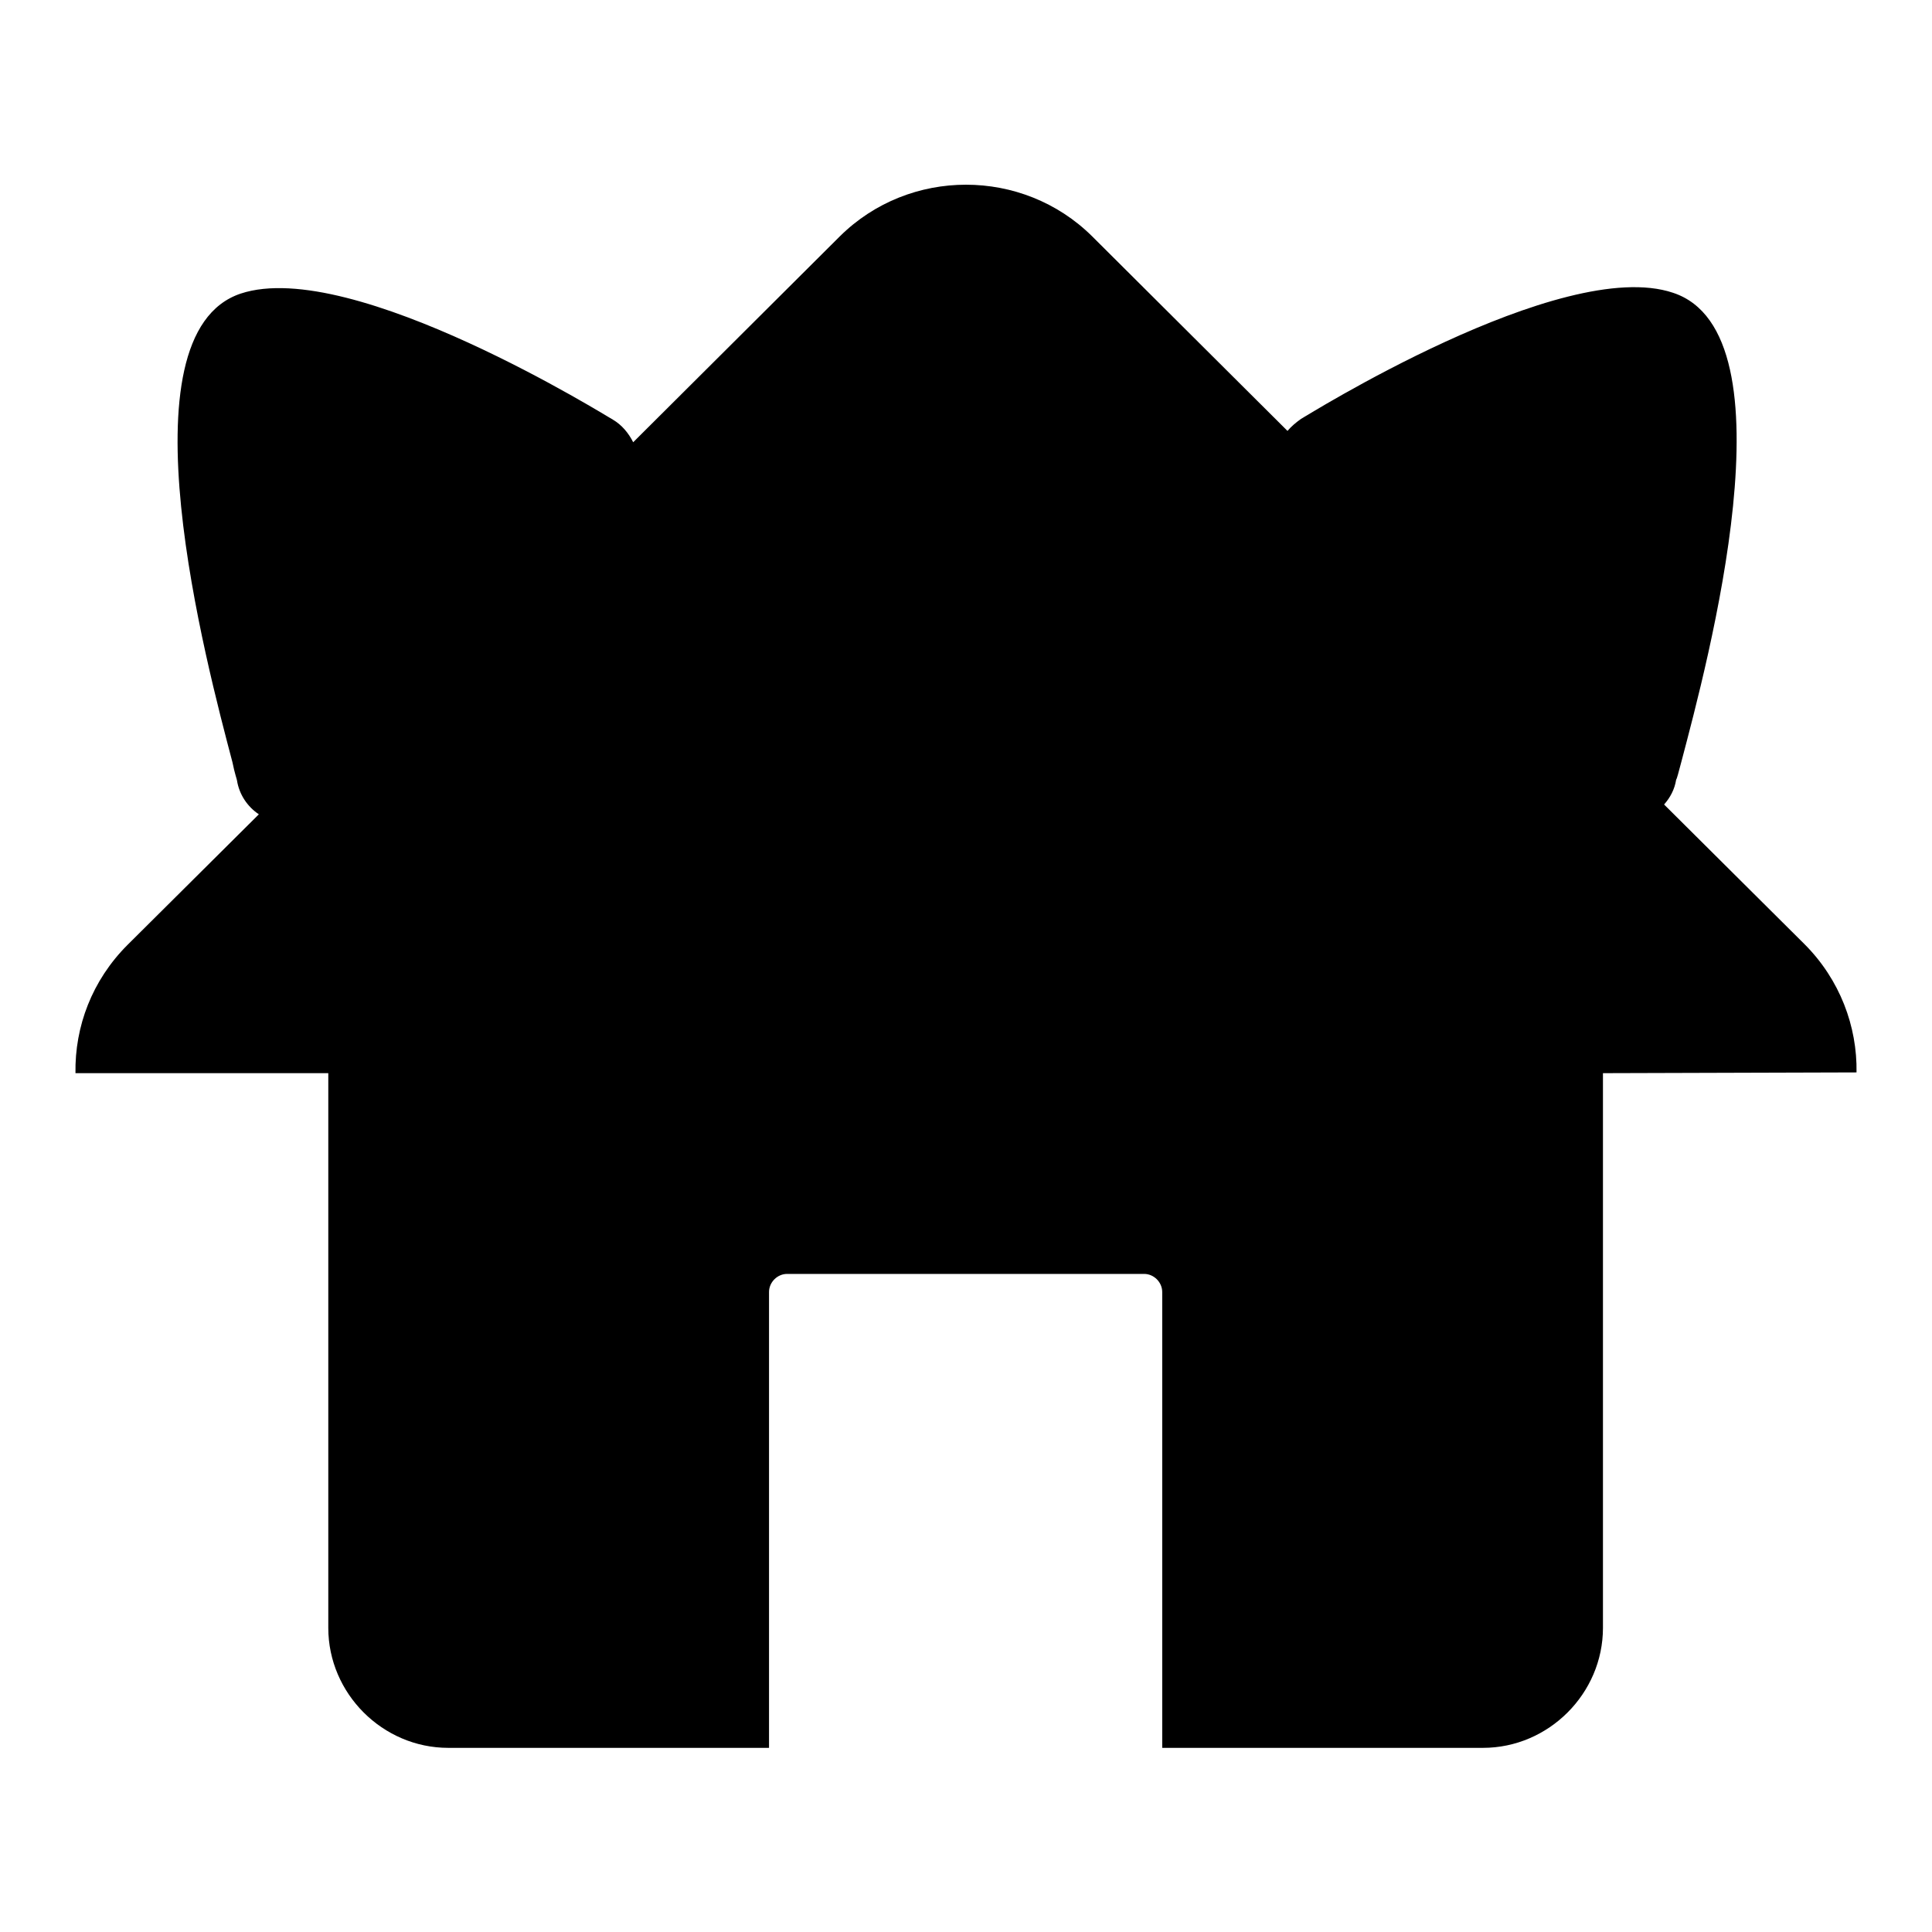
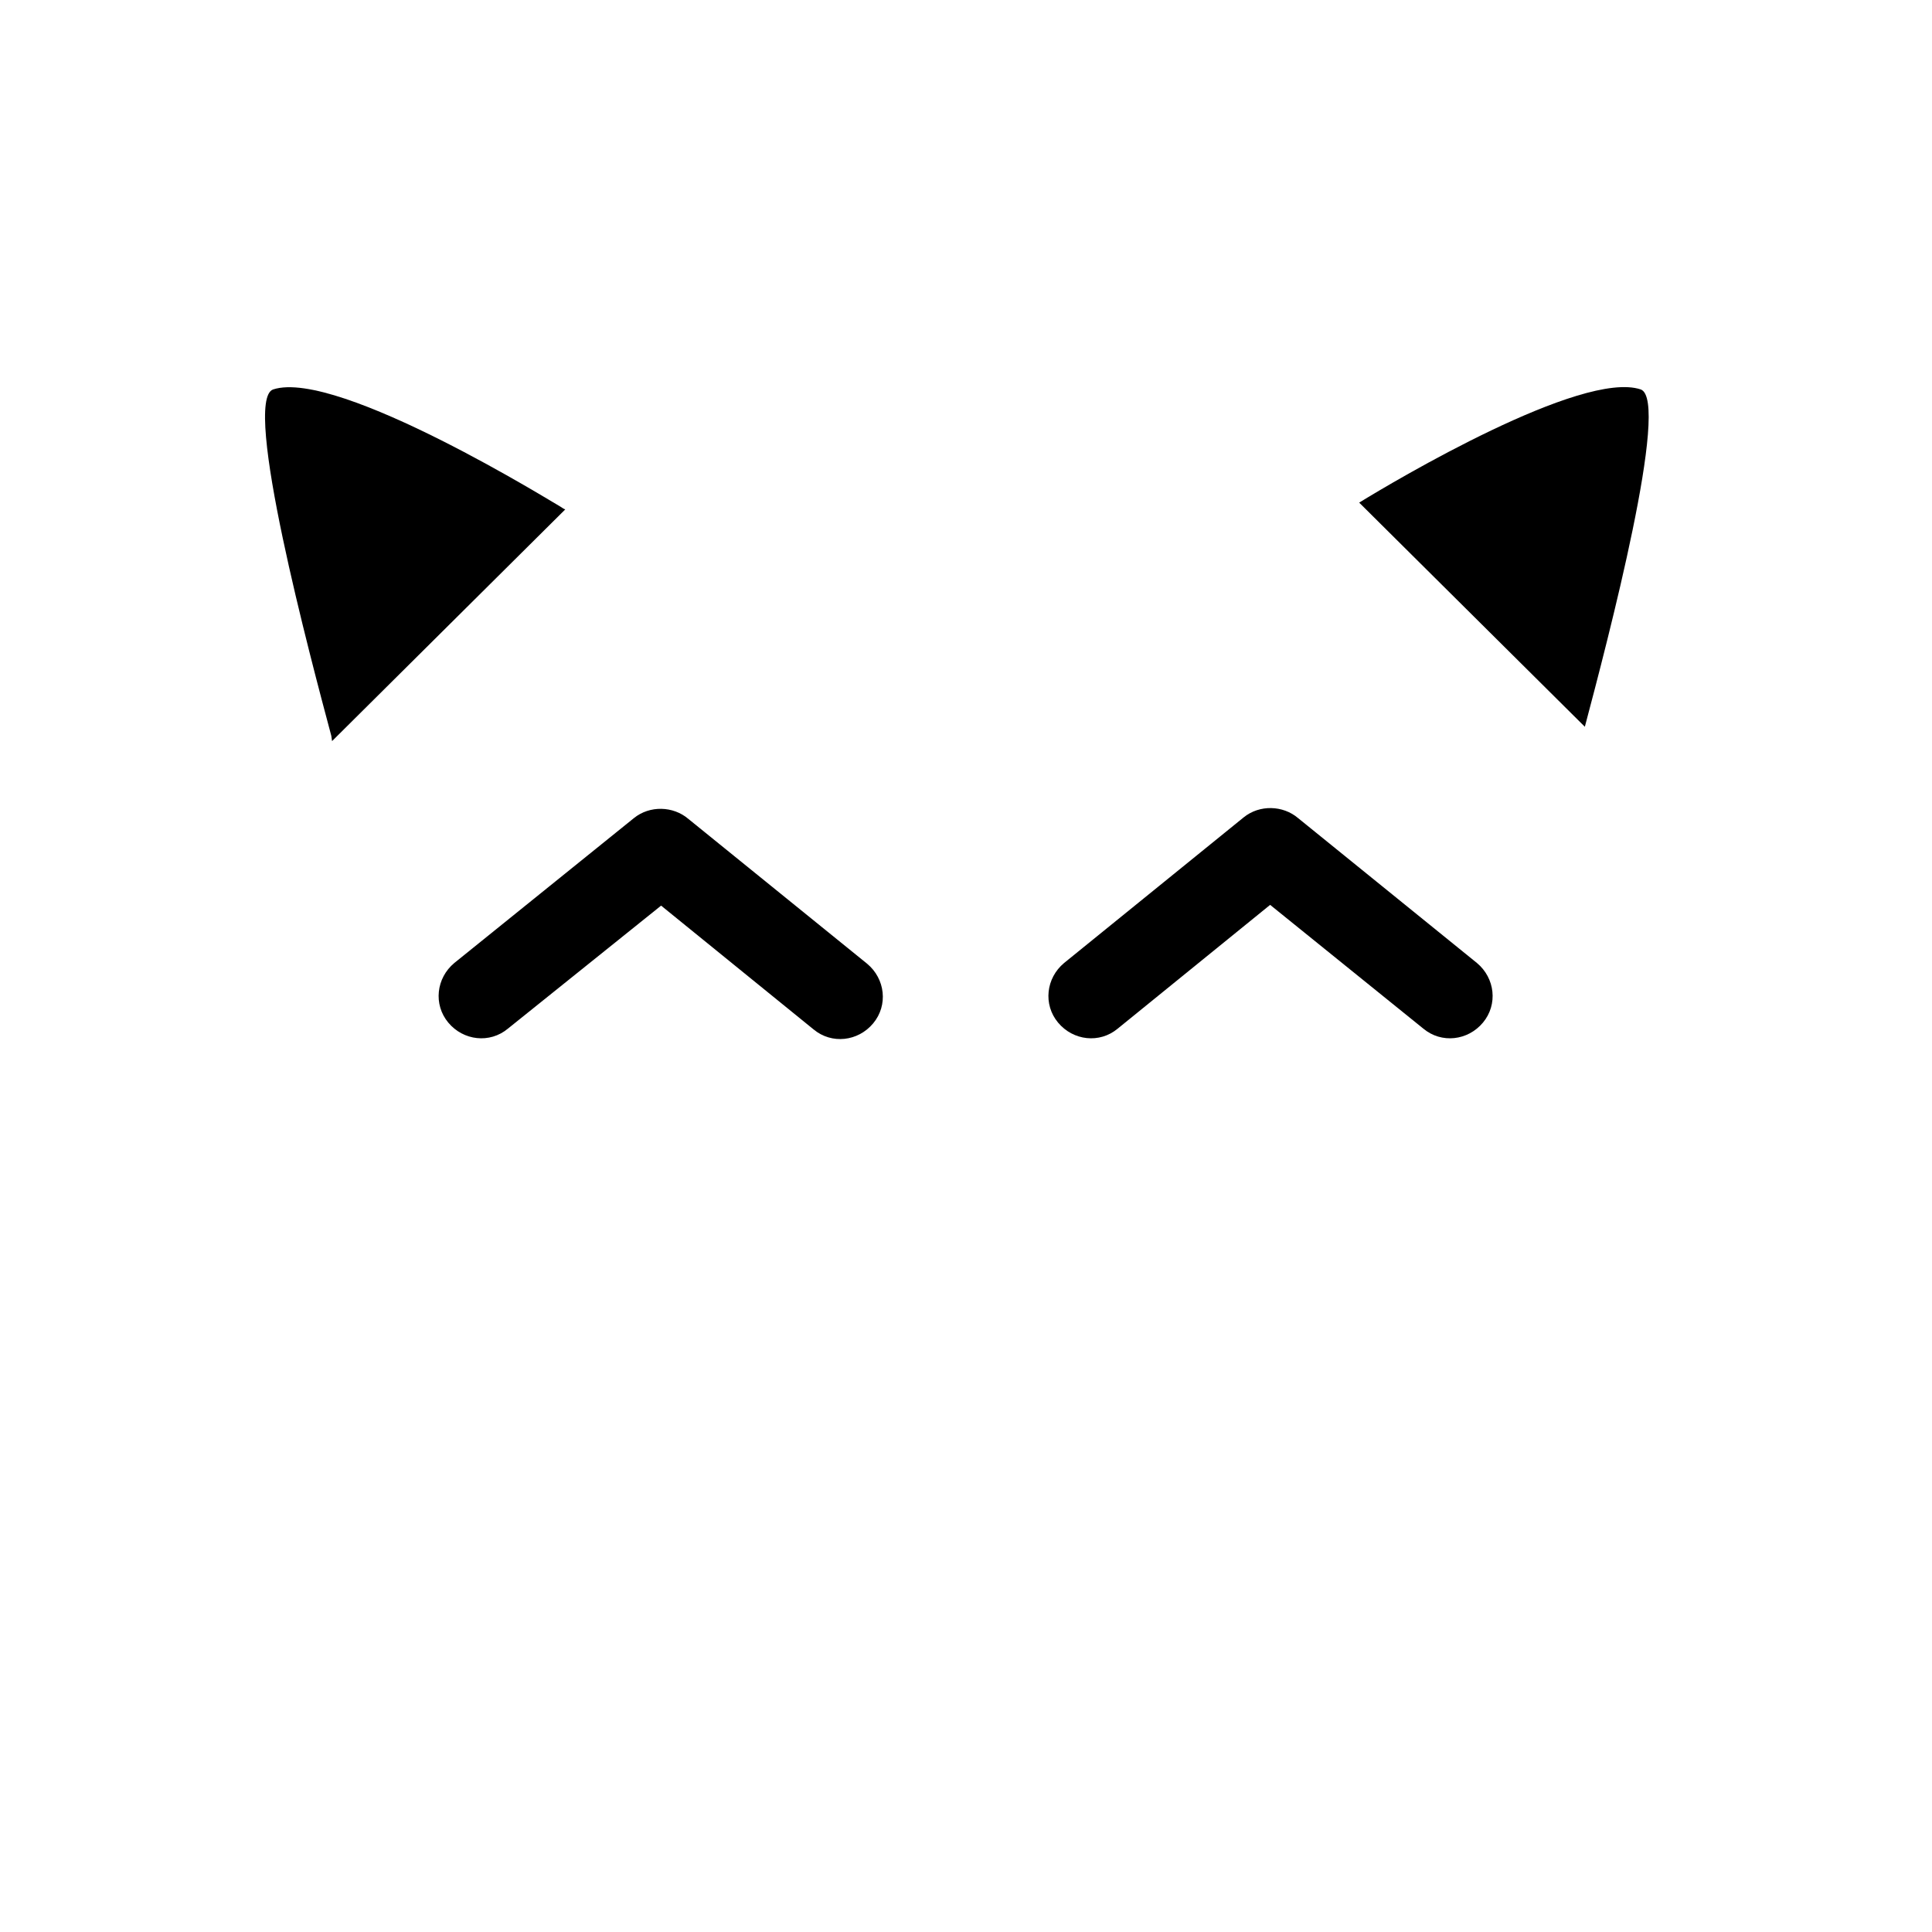
<svg xmlns="http://www.w3.org/2000/svg" version="1.1" x="0px" y="0px" viewBox="0 0 256 256" enable-background="new 0 0 256 256" xml:space="preserve">
  <g>
    <g>
-       <path fill="#000000" d="M212.4,142.2v73.5c0,8.7-7.2,15.9-15.9,15.9H154v-60.4c0-1.3-1.1-2.4-2.4-2.4h-47.3c-1.3,0-2.4,1.1-2.4,2.4v60.4H59.4c-8.7,0-15.9-7.2-15.9-15.9v-73.5H10c-0.1-6.2,2.2-12.3,6.9-17l17.4-17.3c-1.5-1-2.6-2.6-2.9-4.5c0-0.1-0.3-0.9-0.6-2.4c-3.4-12.9-15.1-56.7,1.1-62.1c14.8-4.9,49.2,16.7,49.3,16.7c1.2,0.7,2.1,1.8,2.7,3l27.4-27.3c9.2-9.1,24.2-9.1,33.4,0l25.9,25.8c0.5-0.6,1.1-1.1,1.8-1.6c0.1,0,34.5-21.7,49.3-16.7c16.3,5.4,4.5,49.2,1.1,62.1c-0.4,1.5-0.6,2.3-0.7,2.4l0,0c-0.2,1.3-0.8,2.4-1.6,3.3l18.6,18.5c4.7,4.7,7,10.9,6.9,17L212.4,142.2L212.4,142.2L212.4,142.2z" />
      <path fill="#000000" d="M44,98.2l30.9-30.7c-0.3-0.1-0.5-0.3-0.7-0.4c-0.1,0-29.4-18.3-38-15.5c-4.2,1.4,5,35.8,7.7,45.9L44,98.2z" />
      <path fill="#000000" d="M180.1,66.6L210,96.3c3-11.3,11.4-43.3,7.4-44.7C209.6,49,184.8,63.7,180.1,66.6L180.1,66.6L180.1,66.6z" />
-       <path fill="#000000" d="M67.3,136.3c-2.4,2-5.9,1.6-7.9-0.8c-2-2.4-1.6-5.9,0.8-7.9L84,108.4c2.1-1.7,5.2-1.6,7.2,0.1l23.7,19.2c2.4,2,2.8,5.5,0.8,7.9c-2,2.4-5.5,2.8-7.9,0.8l-20.2-16.4L67.3,136.3L67.3,136.3z" />
+       <path fill="#000000" d="M67.3,136.3c-2.4,2-5.9,1.6-7.9-0.8c-2-2.4-1.6-5.9,0.8-7.9L84,108.4c2.1-1.7,5.2-1.6,7.2,0.1l23.7,19.2c2.4,2,2.8,5.5,0.8,7.9c-2,2.4-5.5,2.8-7.9,0.8l-20.2-16.4L67.3,136.3z" />
      <path fill="#000000" d="M148.1,136.3c-2.4,2-5.9,1.6-7.9-0.8c-2-2.4-1.6-5.9,0.8-7.9l23.8-19.3c2.1-1.7,5.2-1.6,7.2,0.1l23.7,19.2c2.4,2,2.8,5.5,0.8,7.9c-2,2.4-5.5,2.8-7.9,0.8l-20.3-16.4L148.1,136.3z" />
    </g>
  </g>
</svg>